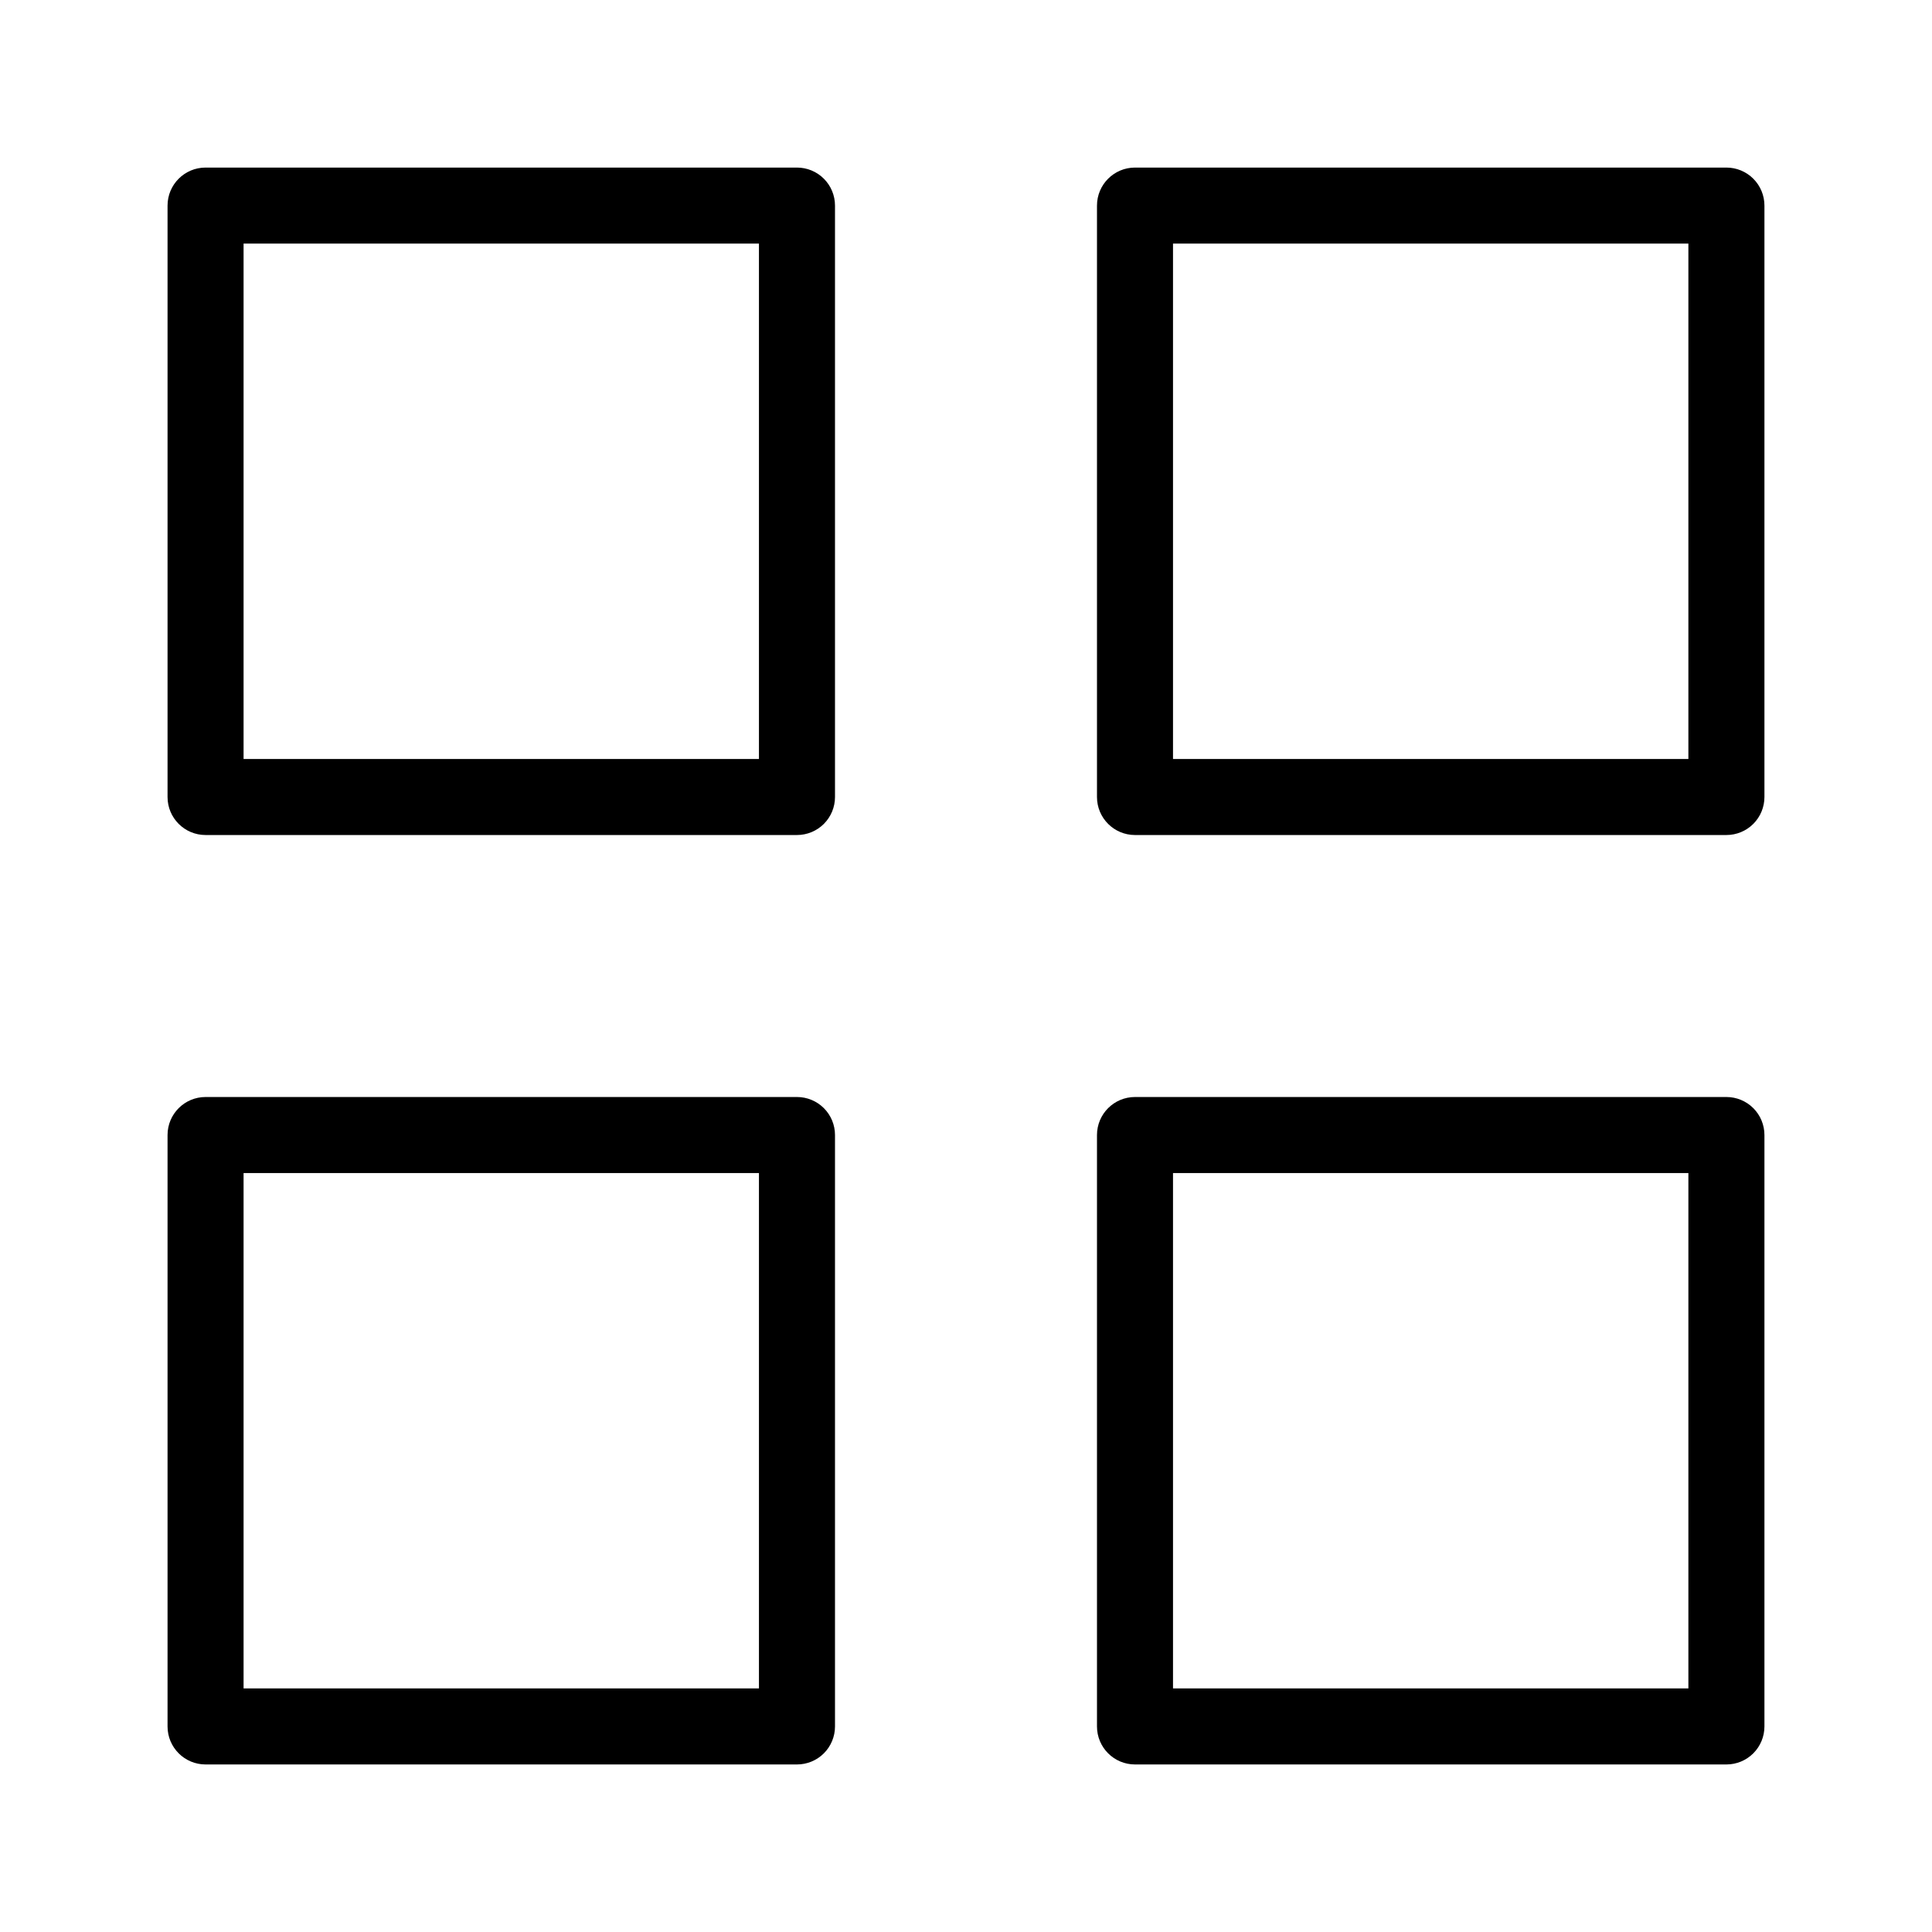
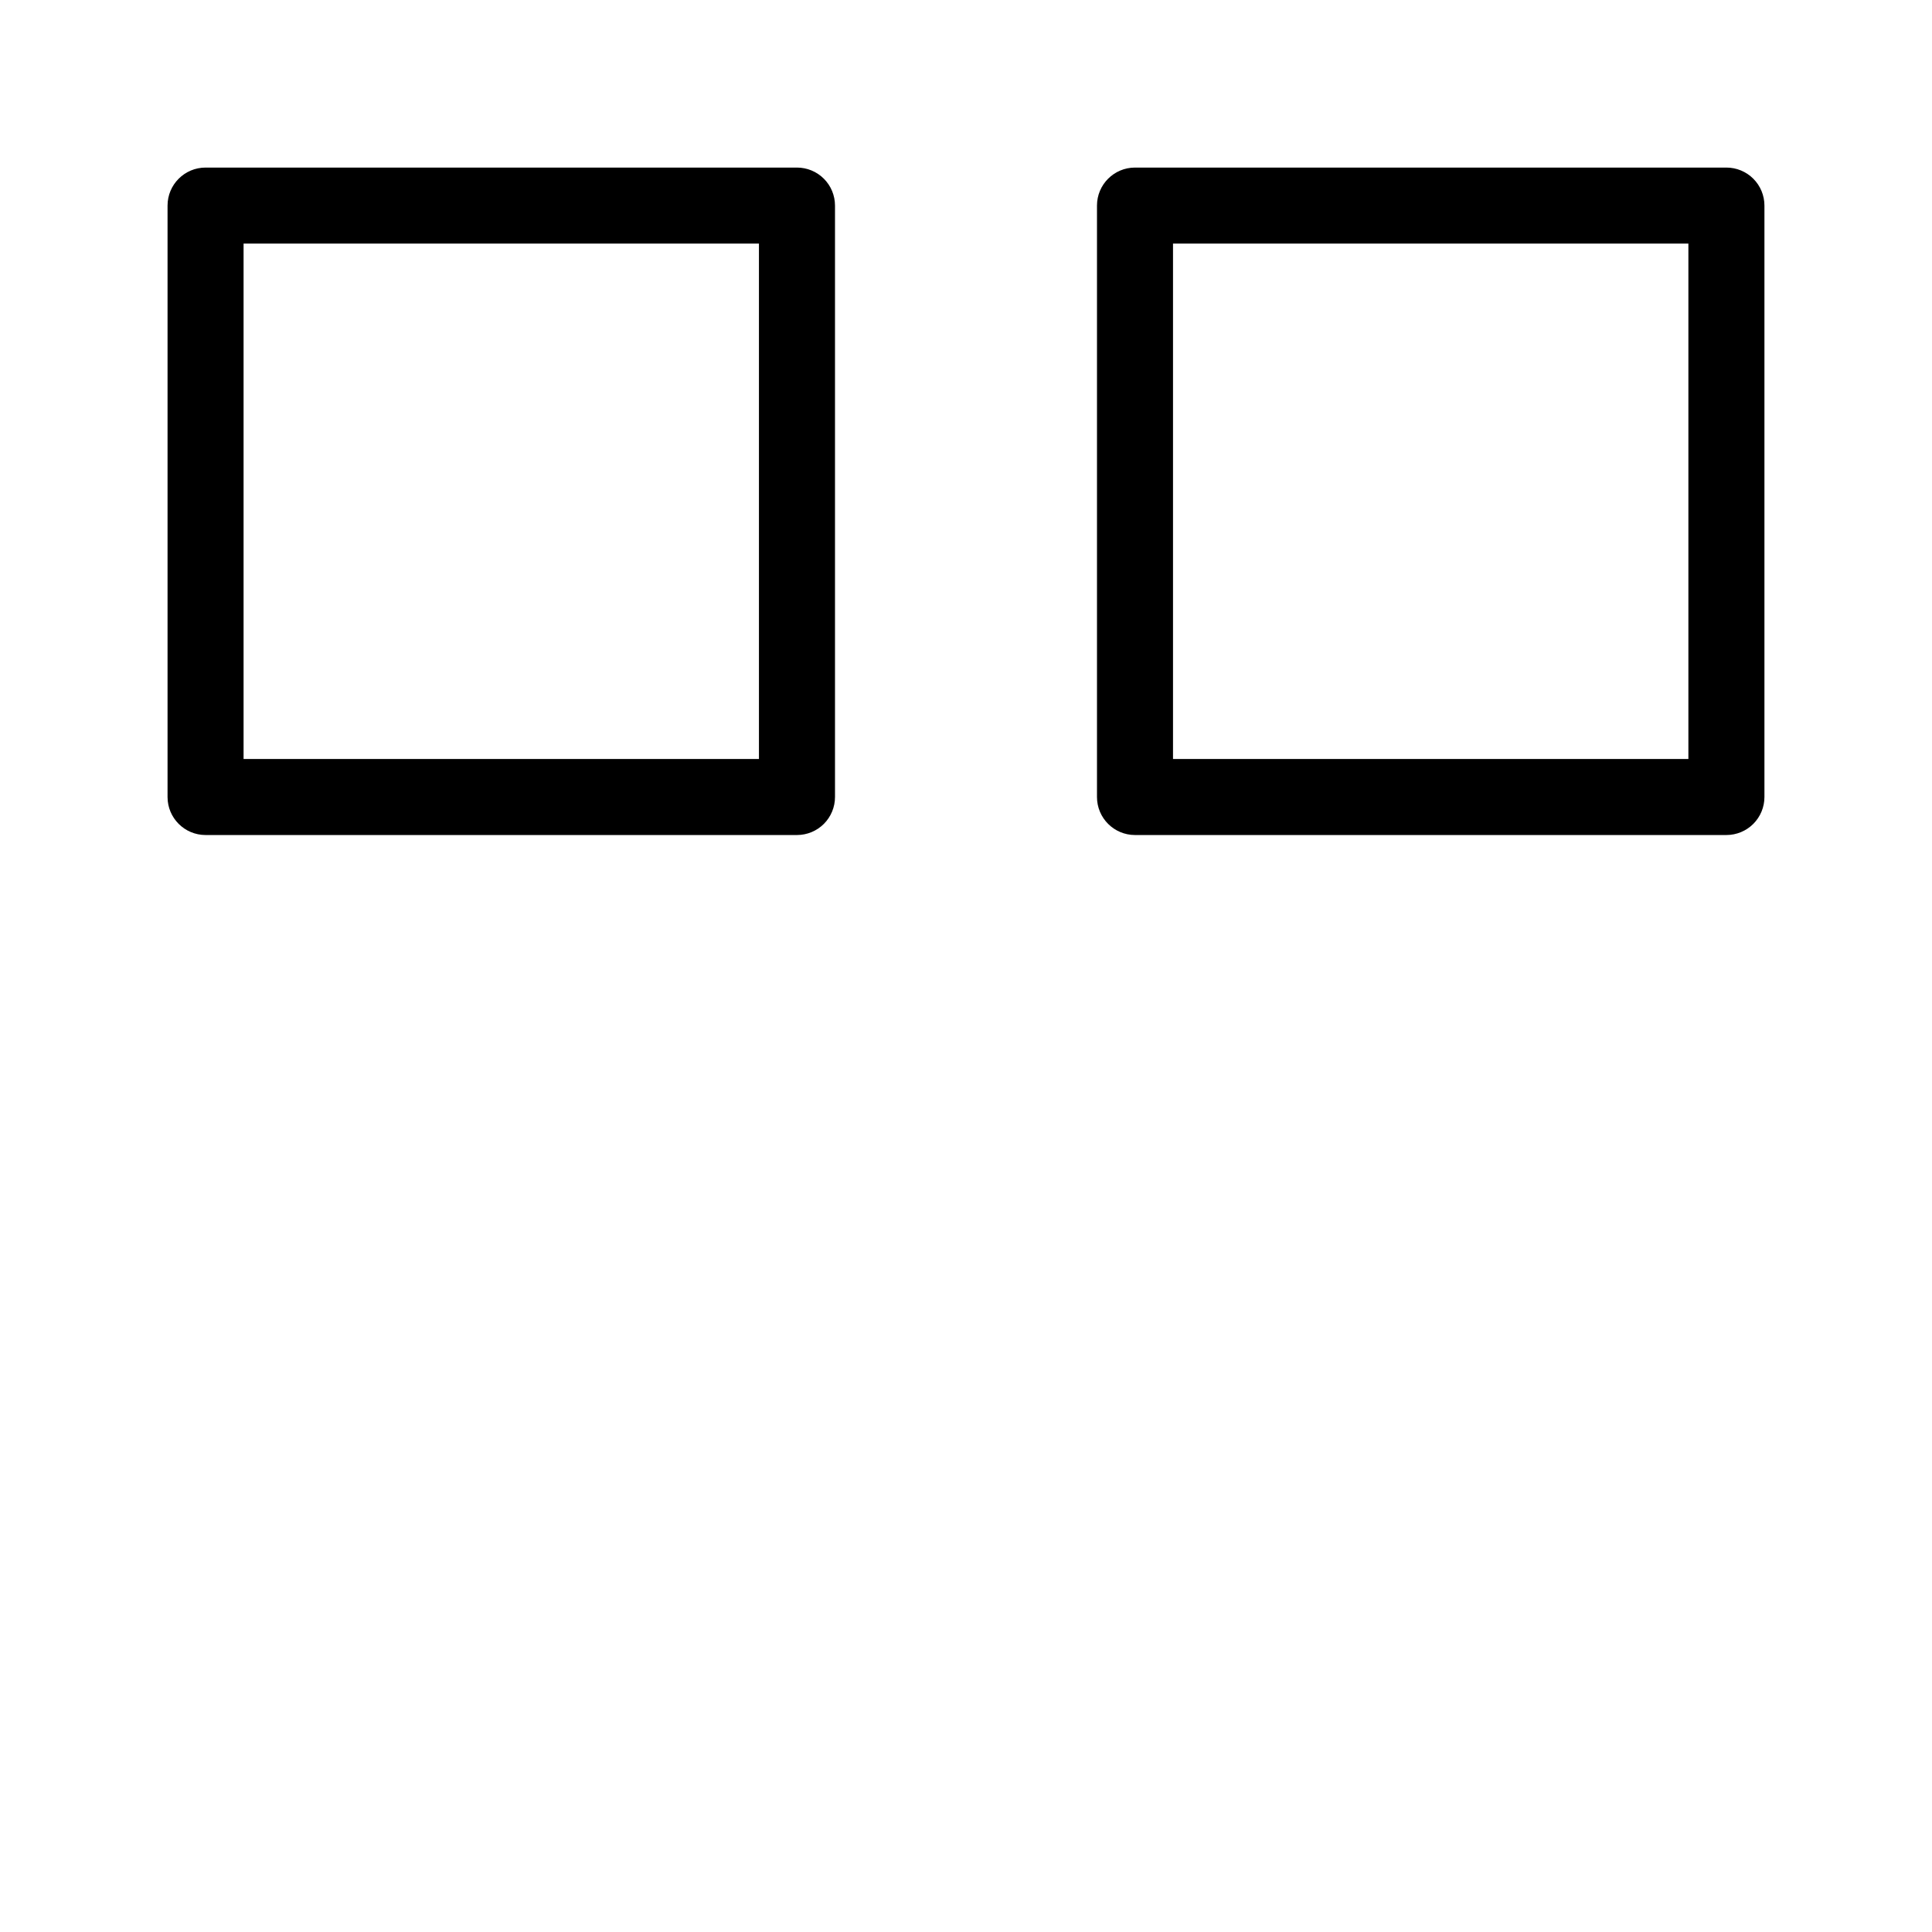
<svg xmlns="http://www.w3.org/2000/svg" fill="#000000" width="800px" height="800px" version="1.1" viewBox="144 144 512 512">
  <g>
    <path d="m355.21 365.29h-156.73c-5.566 0-10.078-4.512-10.078-10.074v-156.73c0-5.566 4.512-10.078 10.078-10.078h156.73c2.672 0 5.234 1.062 7.125 2.953 1.887 1.887 2.949 4.449 2.949 7.125v156.73c0 2.672-1.062 5.234-2.949 7.125-1.891 1.887-4.453 2.949-7.125 2.949zm-146.66-20.152h136.58v-136.58h-136.58z" />
    <path d="m601.52 365.29h-156.73c-5.566 0-10.078-4.512-10.078-10.074v-156.73c0-5.566 4.512-10.078 10.078-10.078h156.73c2.672 0 5.234 1.062 7.125 2.953 1.887 1.887 2.949 4.449 2.949 7.125v156.73c0 2.672-1.062 5.234-2.949 7.125-1.891 1.887-4.453 2.949-7.125 2.949zm-146.66-20.152h136.58v-136.58h-136.58z" />
-     <path d="m601.52 611.6h-156.73c-5.566 0-10.078-4.512-10.078-10.074v-156.73c0-5.566 4.512-10.078 10.078-10.078h156.73c2.672 0 5.234 1.062 7.125 2.953 1.887 1.887 2.949 4.449 2.949 7.125v156.73c0 2.672-1.062 5.234-2.949 7.125-1.891 1.887-4.453 2.949-7.125 2.949zm-146.66-20.152h136.58v-136.58h-136.58z" />
-     <path d="m355.21 611.6h-156.73c-5.566 0-10.078-4.512-10.078-10.074v-156.73c0-5.566 4.512-10.078 10.078-10.078h156.73c2.672 0 5.234 1.062 7.125 2.953 1.887 1.887 2.949 4.449 2.949 7.125v156.73c0 2.672-1.062 5.234-2.949 7.125-1.891 1.887-4.453 2.949-7.125 2.949zm-146.66-20.152h136.58v-136.58h-136.58z" />
  </g>
</svg>